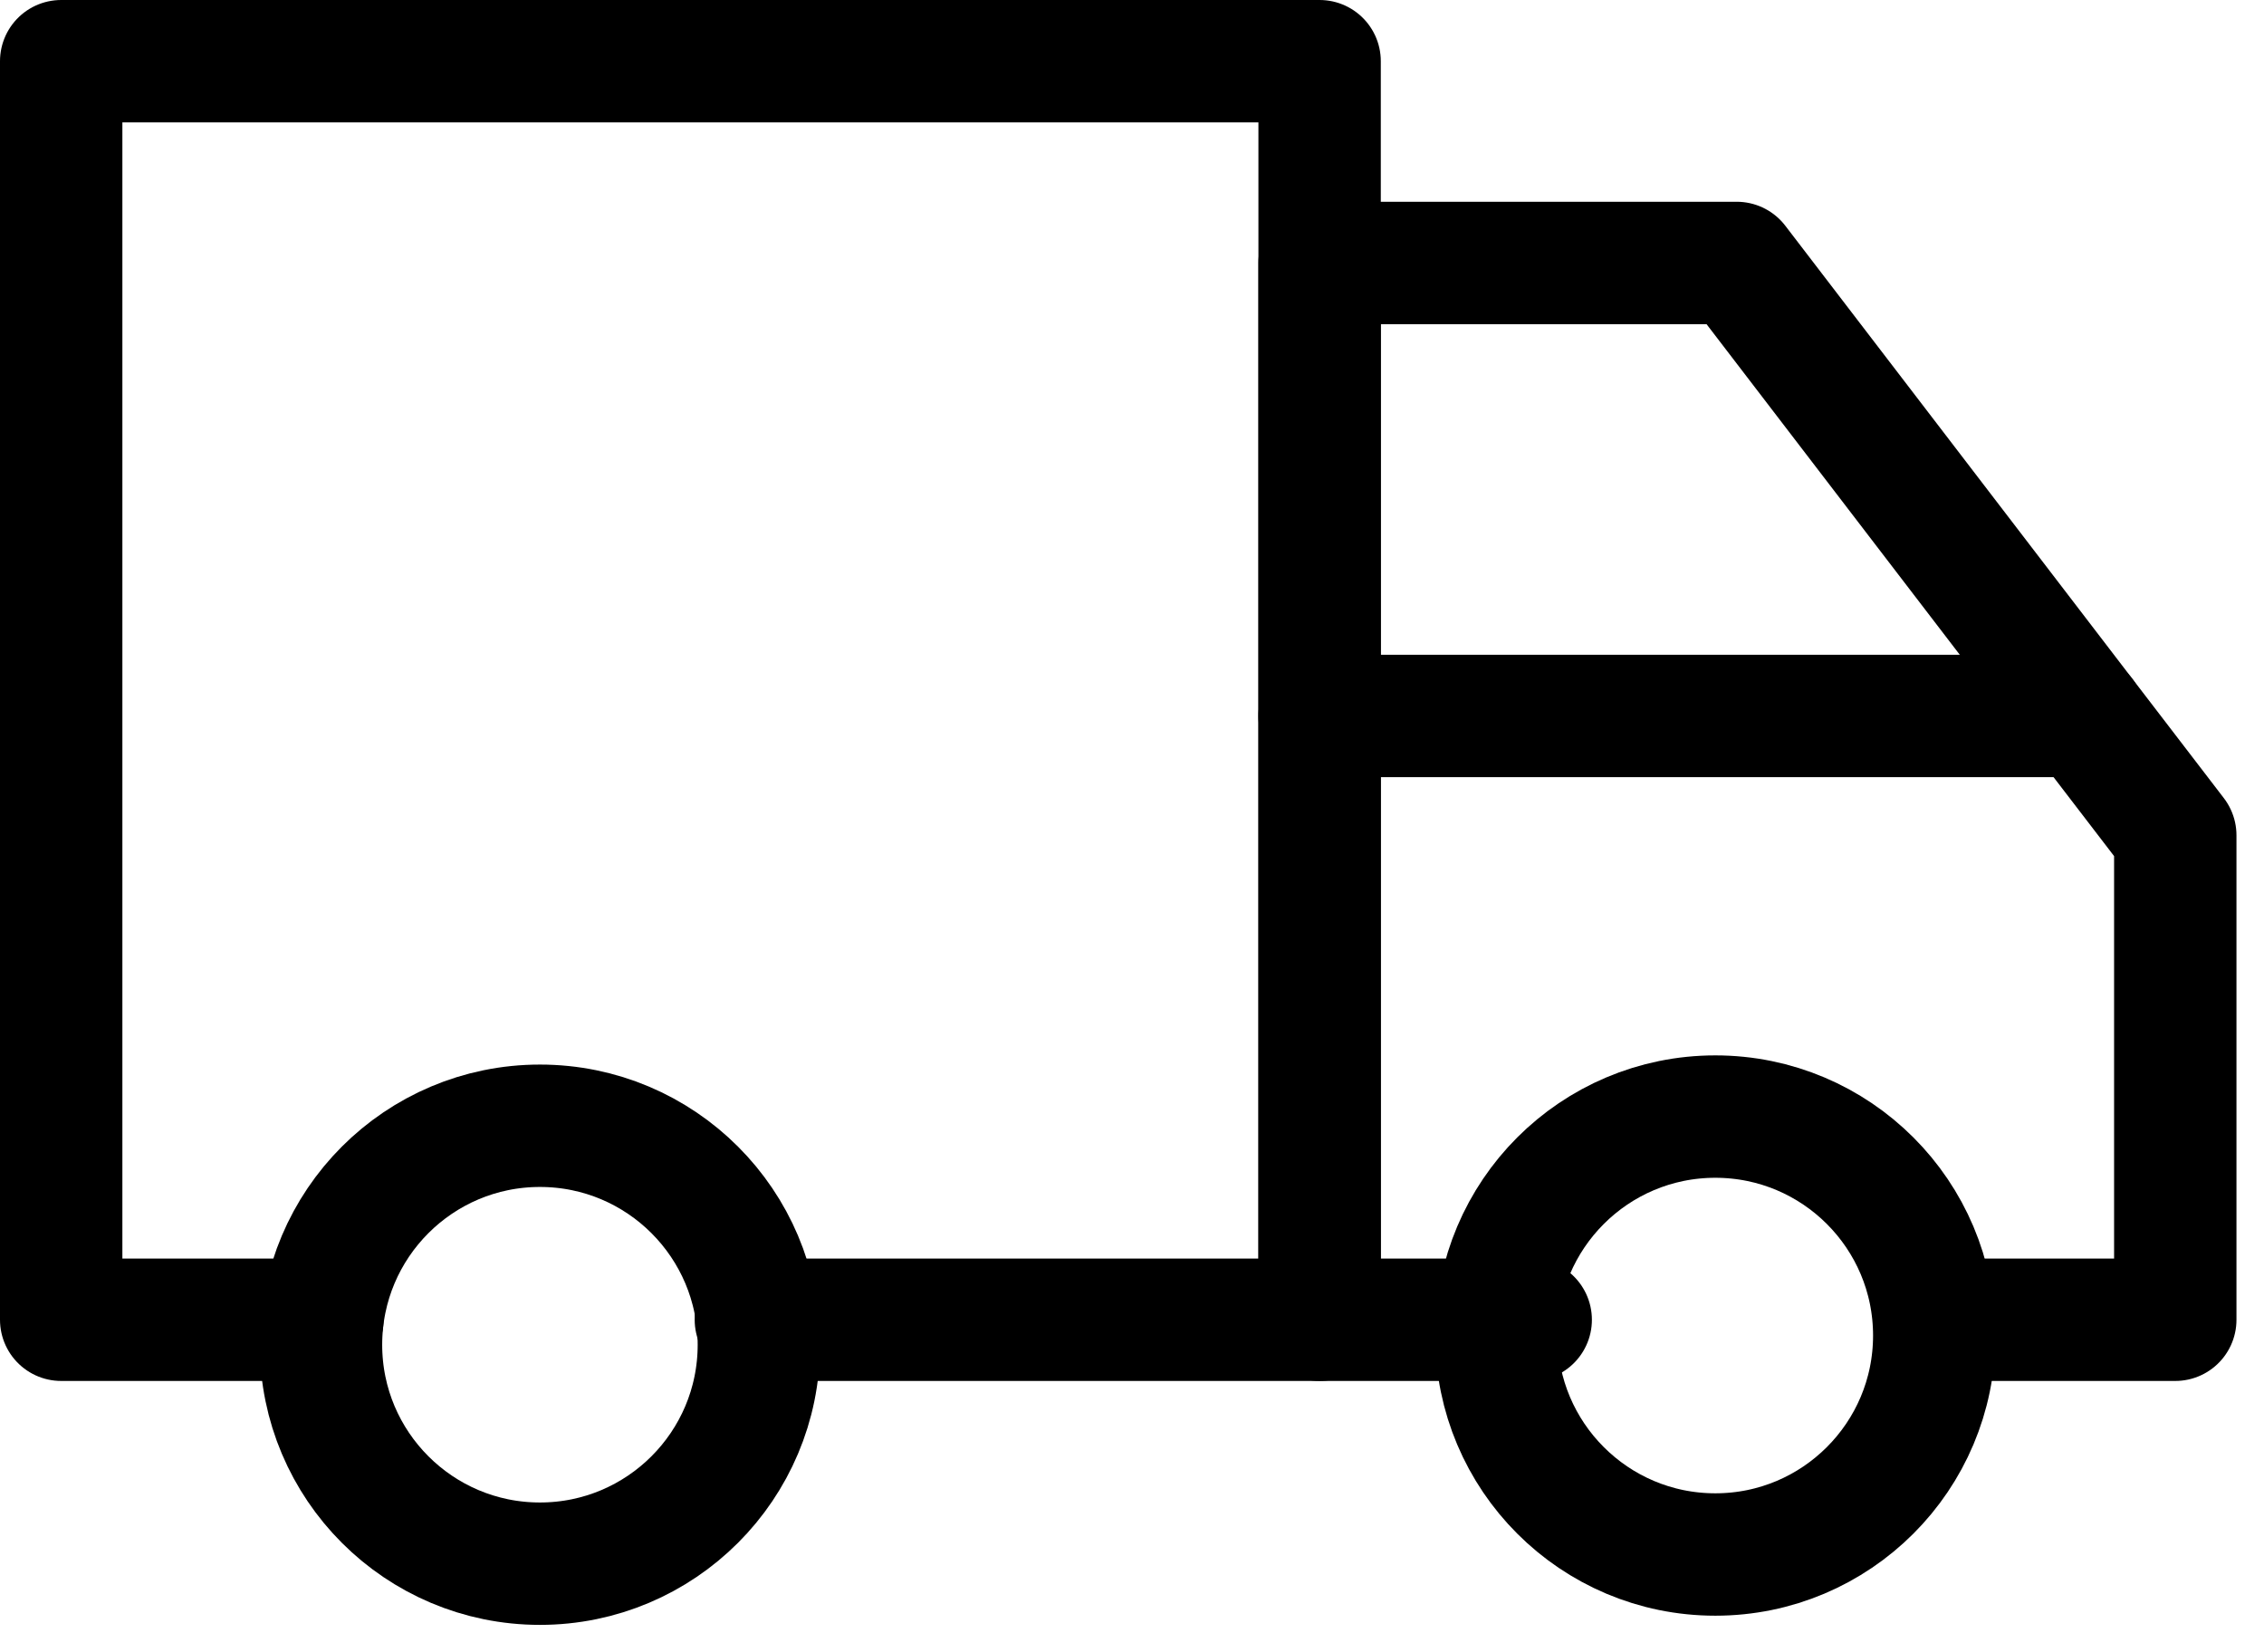
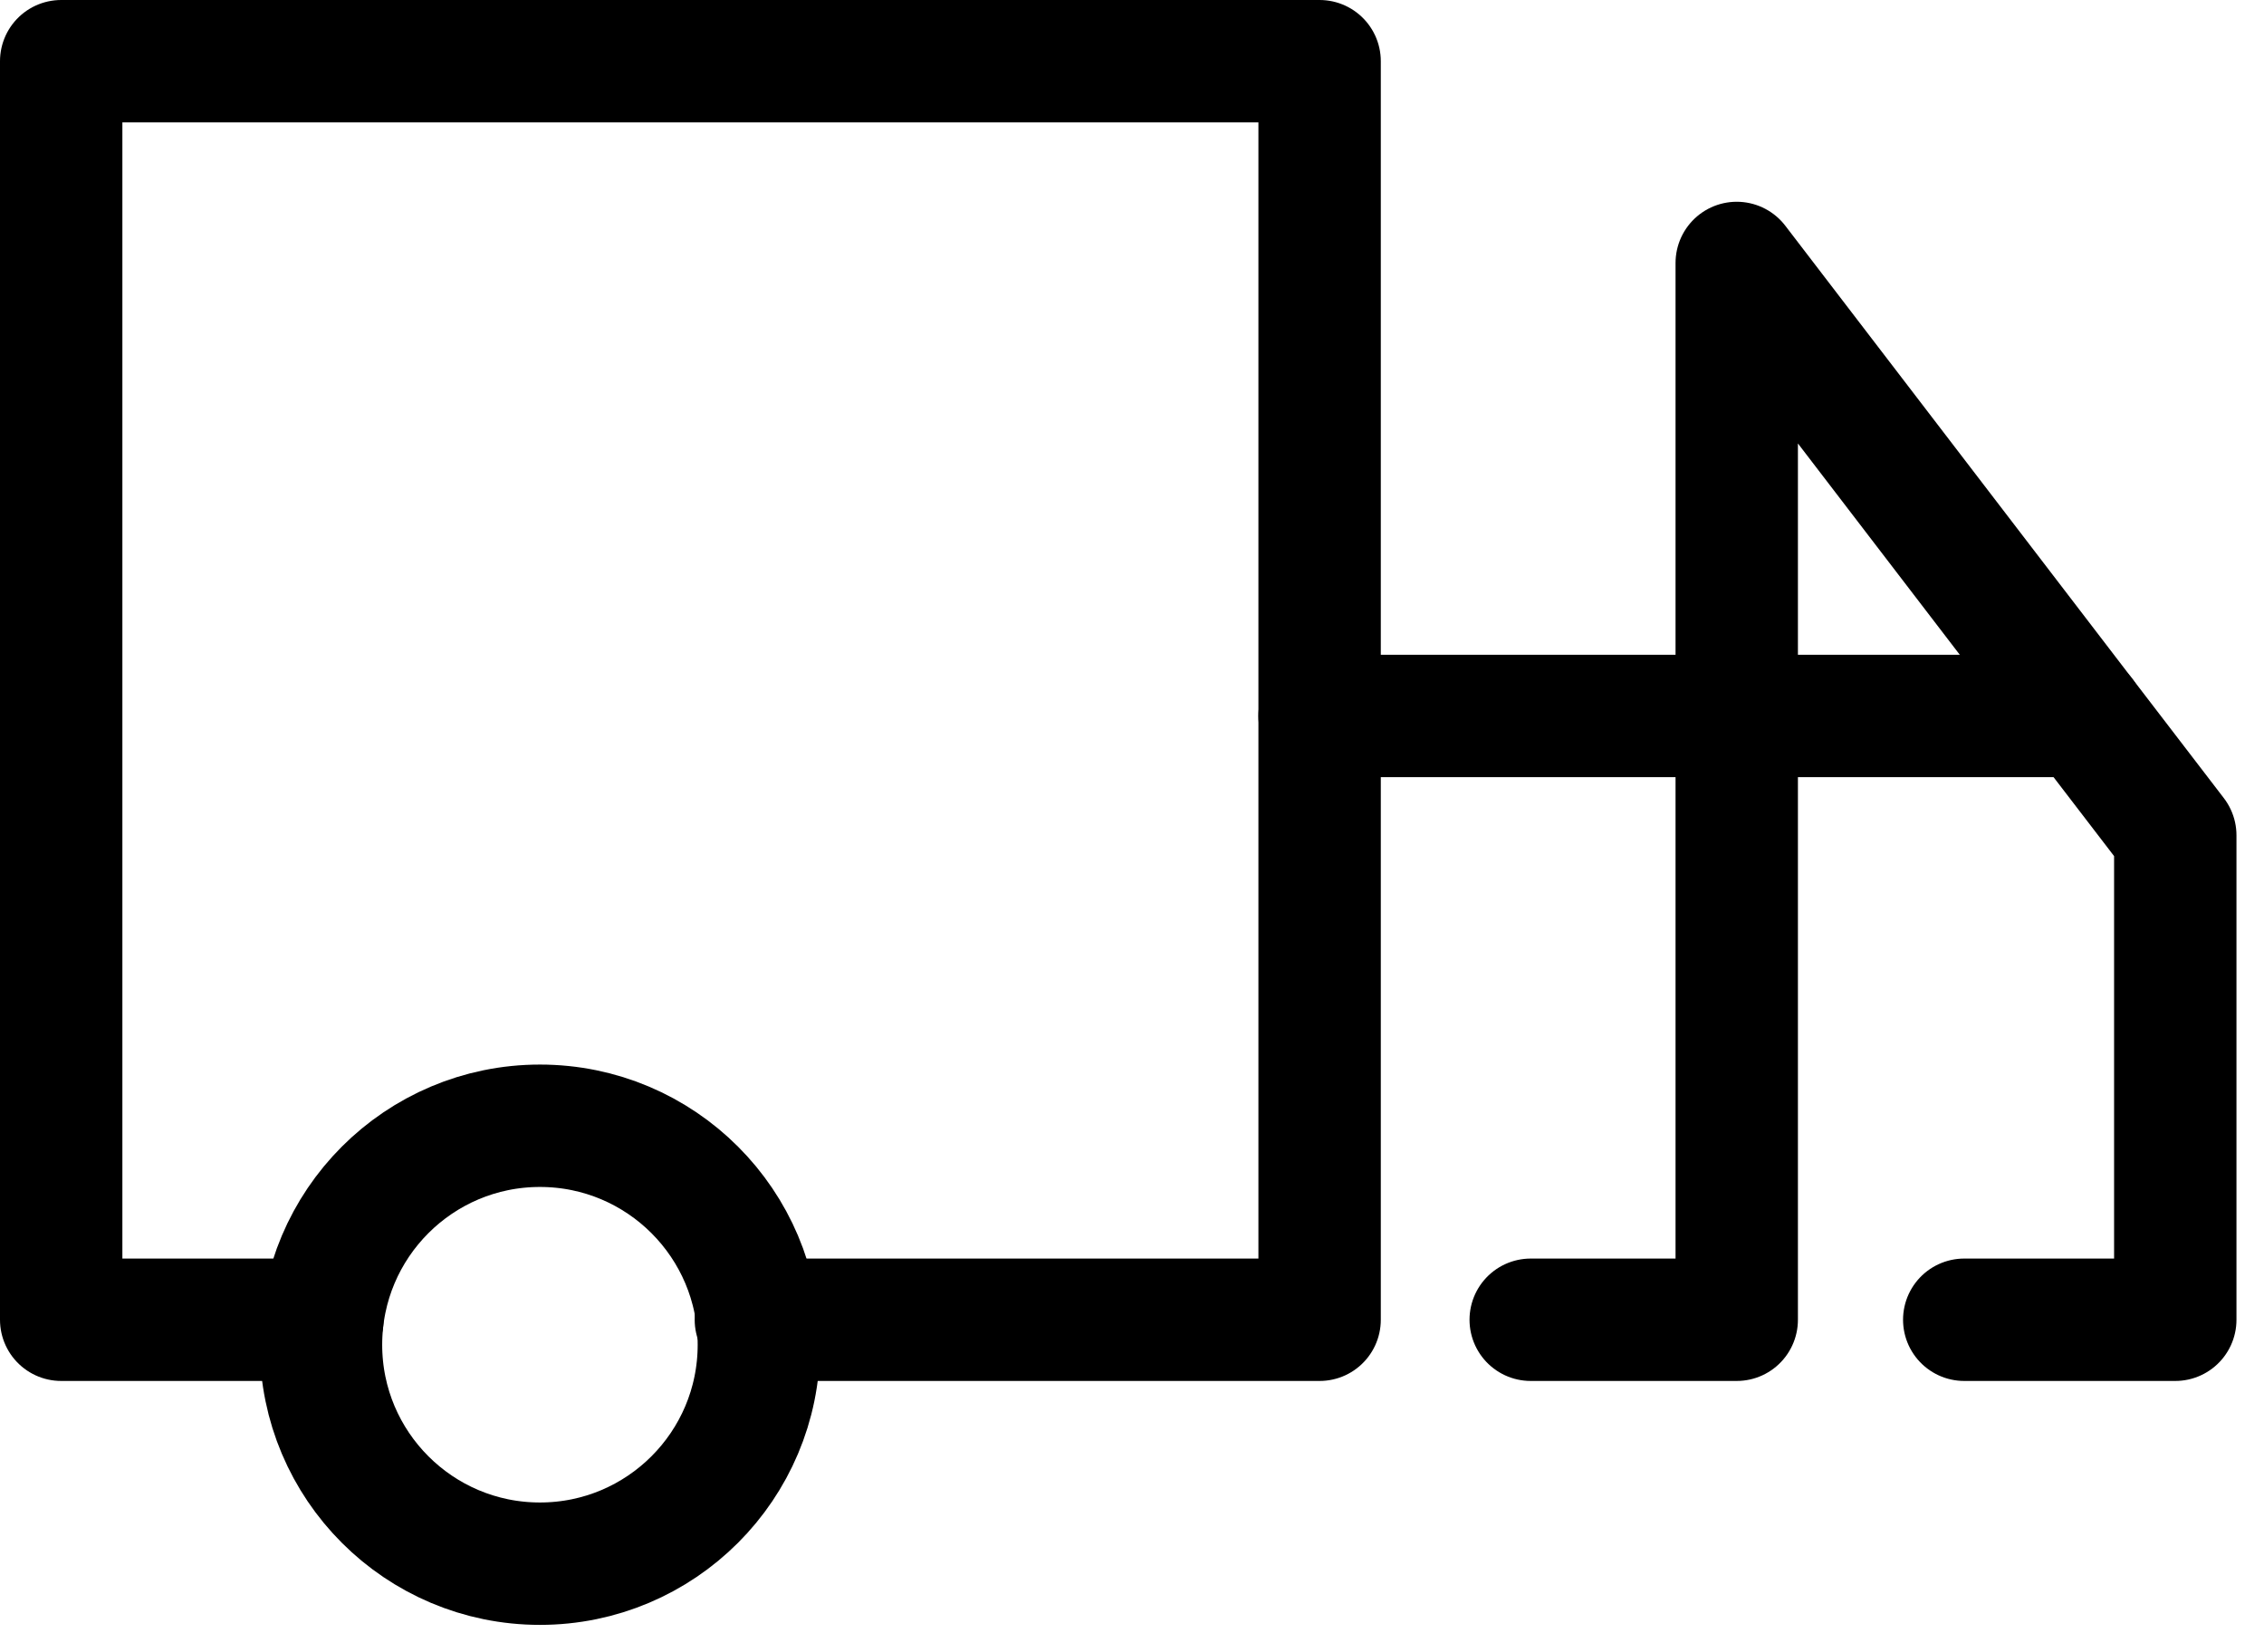
<svg xmlns="http://www.w3.org/2000/svg" width="37" height="27" viewBox="0 0 37 27" fill="none">
  <path d="M5.268 21.566H1V1H21.566V4.297V11.698V15.802V21.566H12.353" stroke="black" stroke-width="2" stroke-linecap="round" stroke-linejoin="round" />
-   <path d="M32.101 21.566H35.55V13.65L34.053 11.698L28.383 4.297H21.566V11.698V15.802V21.566H25.016" stroke="black" stroke-width="2" stroke-linecap="round" stroke-linejoin="round" />
+   <path d="M32.101 21.566H35.55V13.65L34.053 11.698L28.383 4.297V11.698V15.802V21.566H25.016" stroke="black" stroke-width="2" stroke-linecap="round" stroke-linejoin="round" />
  <path d="M34.053 11.699H21.566" stroke="black" stroke-width="2" stroke-linecap="round" stroke-linejoin="round" />
  <path d="M8.824 25.552C10.8 25.552 12.402 23.95 12.402 21.974C12.402 19.998 10.8 18.396 8.824 18.396C6.848 18.396 5.246 19.998 5.246 21.974C5.246 23.95 6.848 25.552 8.824 25.552Z" stroke="black" stroke-width="2" stroke-linecap="round" stroke-linejoin="round" />
-   <path d="M28.033 25.402C30.009 25.402 31.611 23.8 31.611 21.824C31.611 19.848 30.009 18.246 28.033 18.246C26.057 18.246 24.455 19.848 24.455 21.824C24.455 23.8 26.057 25.402 28.033 25.402Z" stroke="black" stroke-width="2" stroke-linecap="round" stroke-linejoin="round" />
</svg>